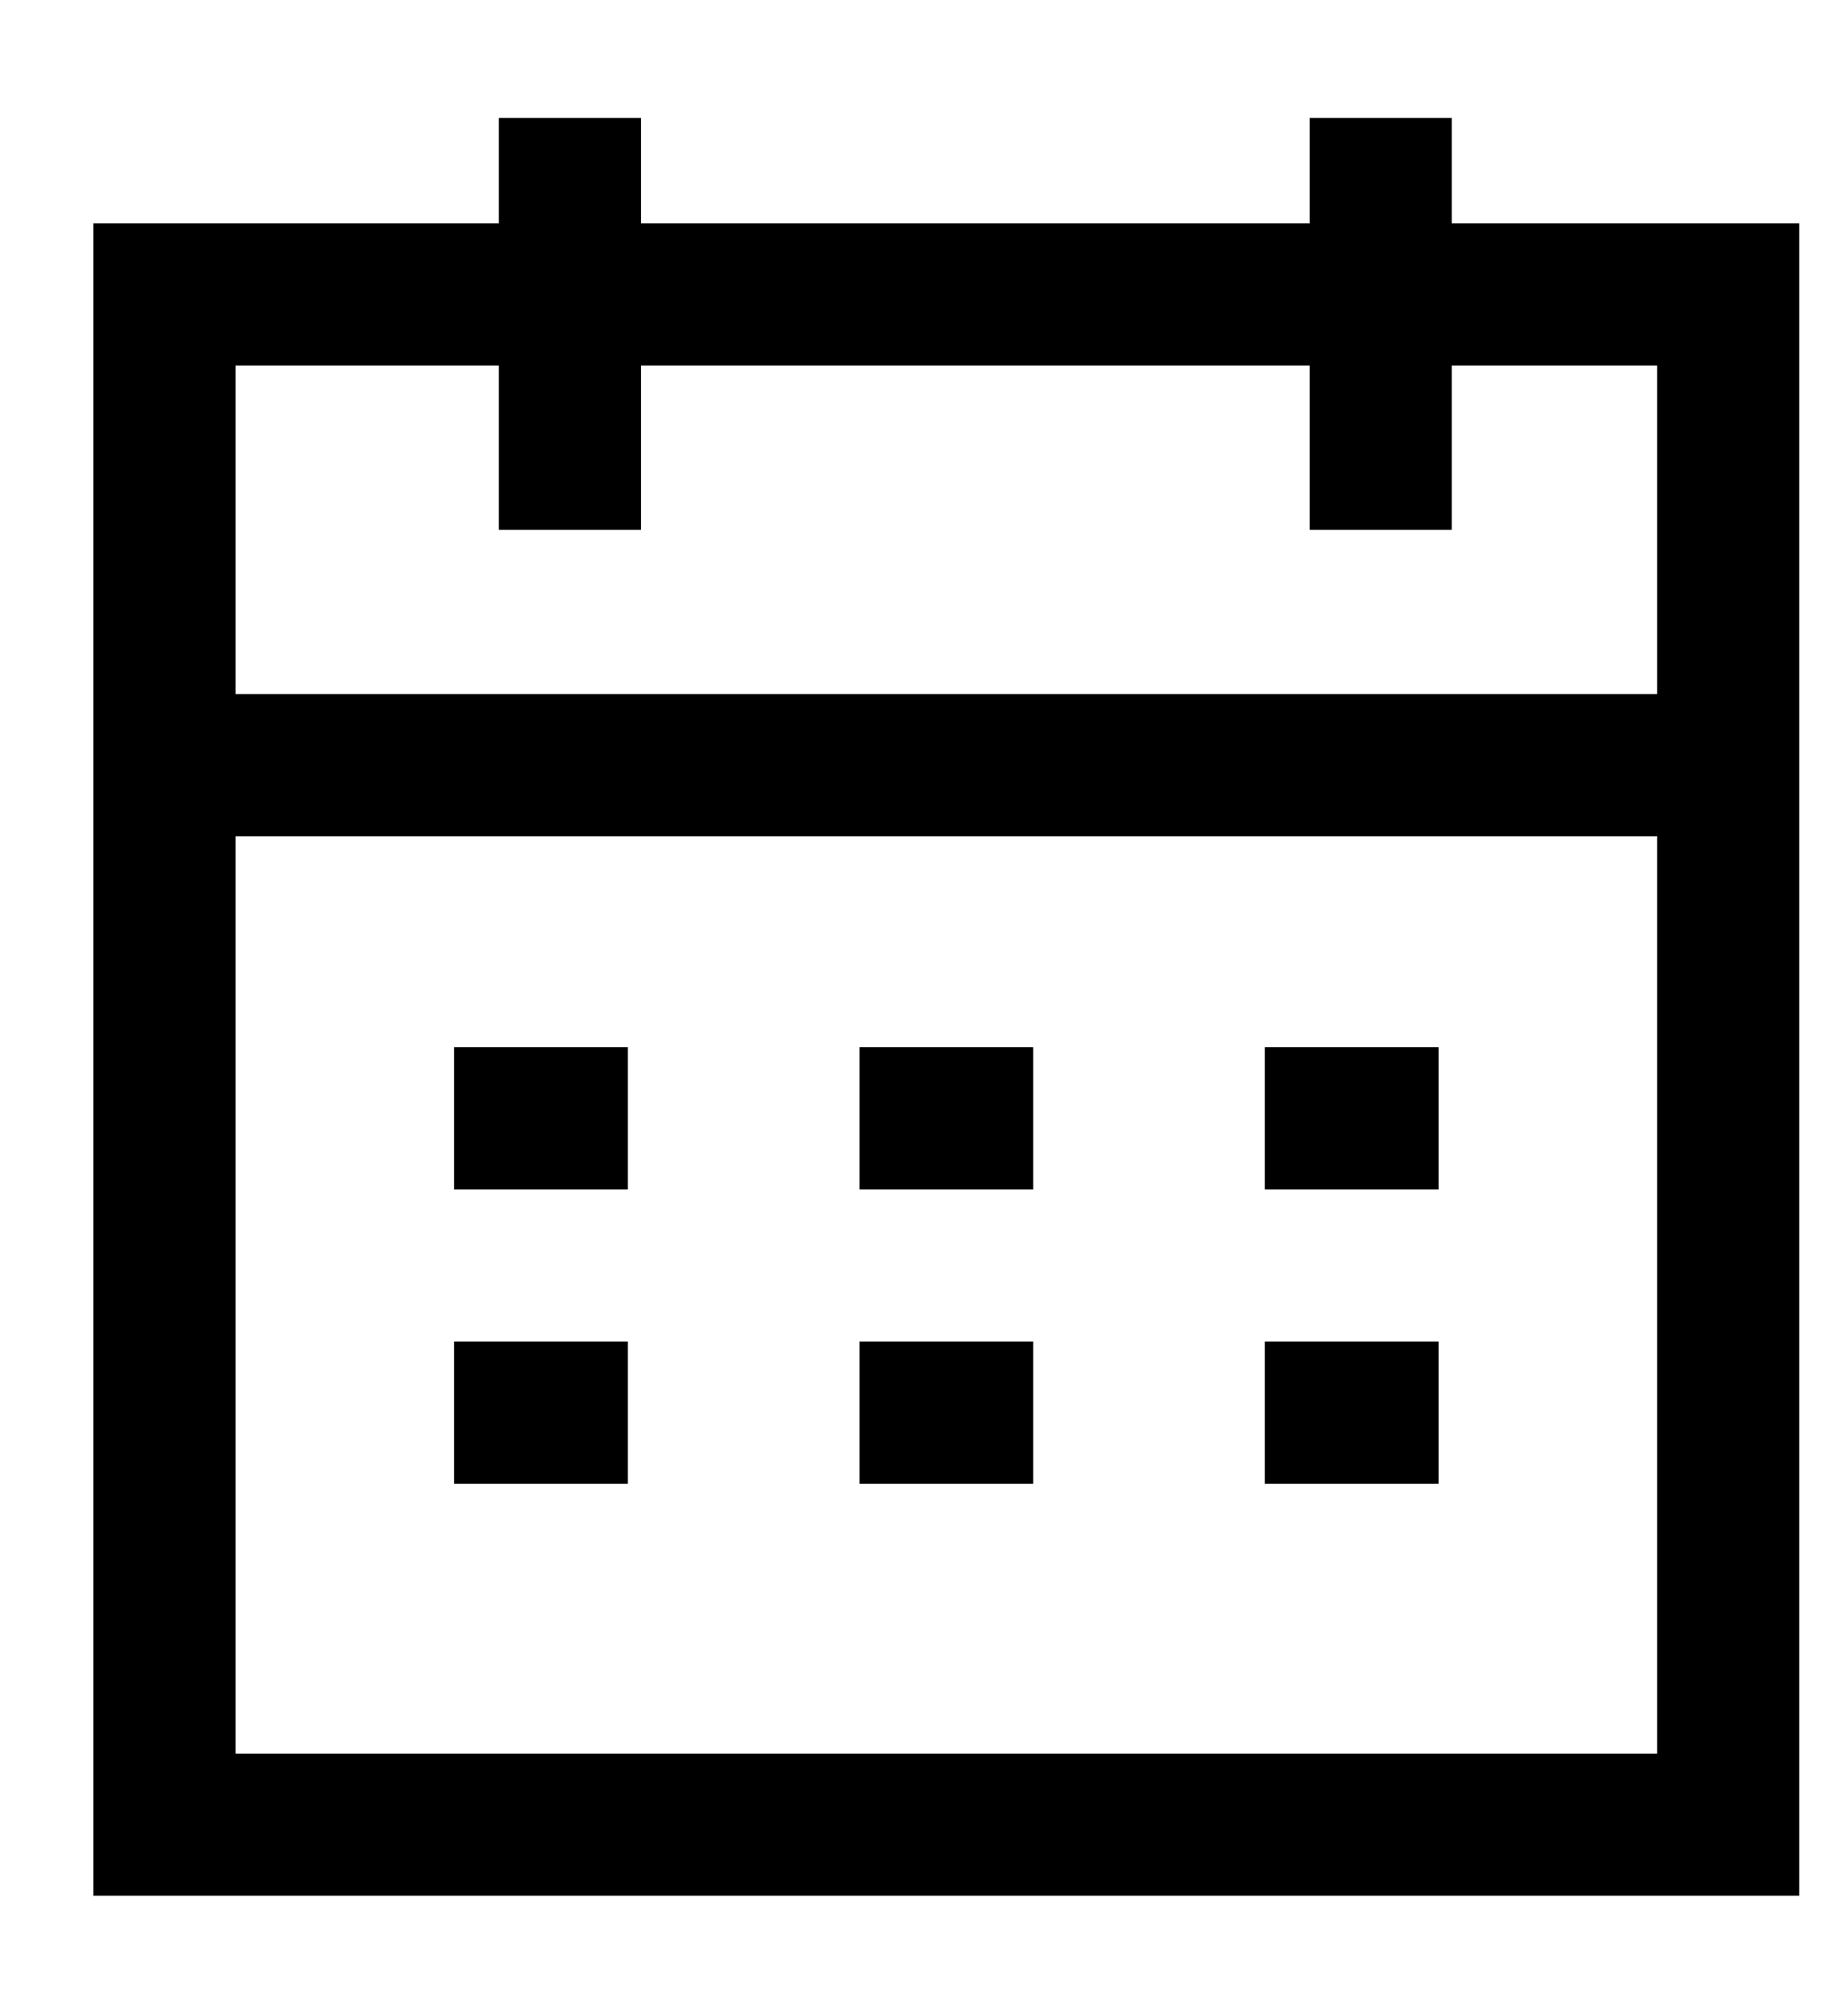
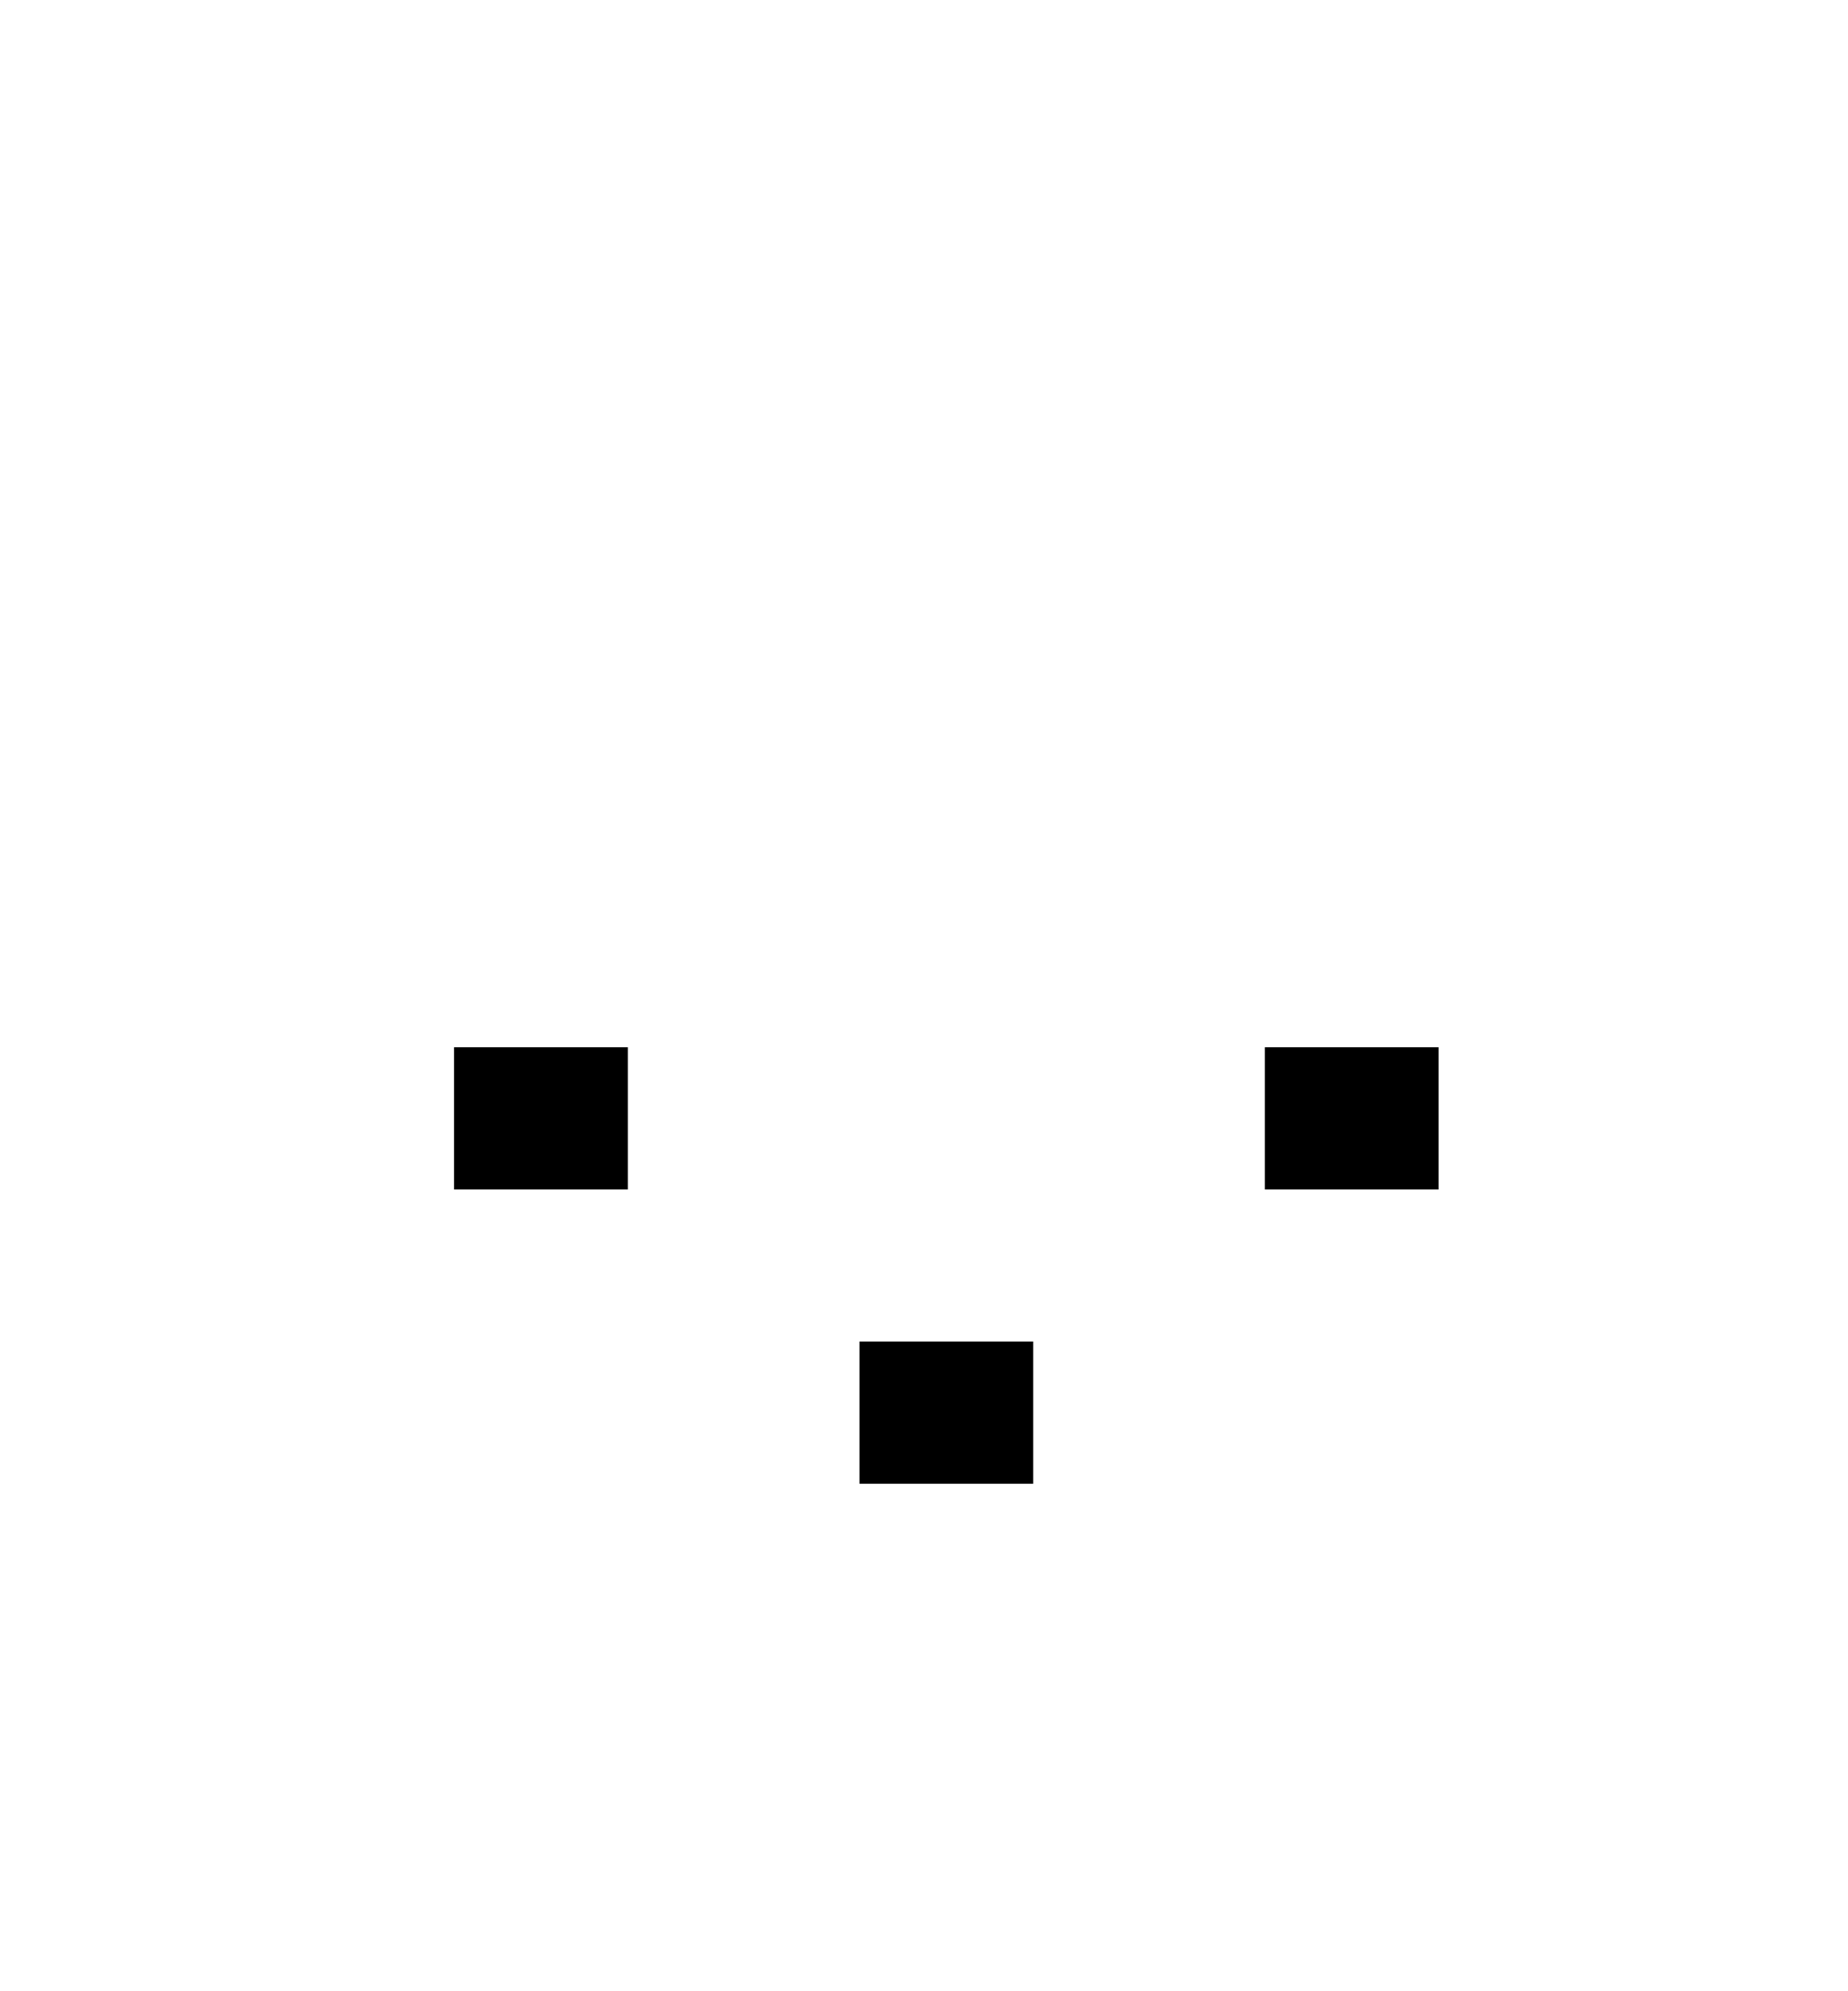
<svg xmlns="http://www.w3.org/2000/svg" width="13" height="14" viewBox="0 0 13 14" fill="none">
  <g id="Group 237">
-     <path id="Vector 169" d="M1.157 12.829V2.07H12.157V12.829H1.157Z" stroke="black" />
    <path id="Vector 170" d="M3.194 7.863H4.417" stroke="black" />
-     <path id="Vector 173" d="M3.194 9.932H4.417" stroke="black" />
-     <path id="Vector 171" d="M6.046 7.863H7.268" stroke="black" />
    <path id="Vector 174" d="M6.046 9.932H7.268" stroke="black" />
    <path id="Vector 172" d="M8.898 7.863H10.12" stroke="black" />
-     <path id="Vector 176" d="M1.157 5.38H12.157M9.713 0.829V3.725M4.009 0.829V3.725" stroke="black" />
-     <path id="Vector 175" d="M8.898 9.932H10.12" stroke="black" />
  </g>
</svg>